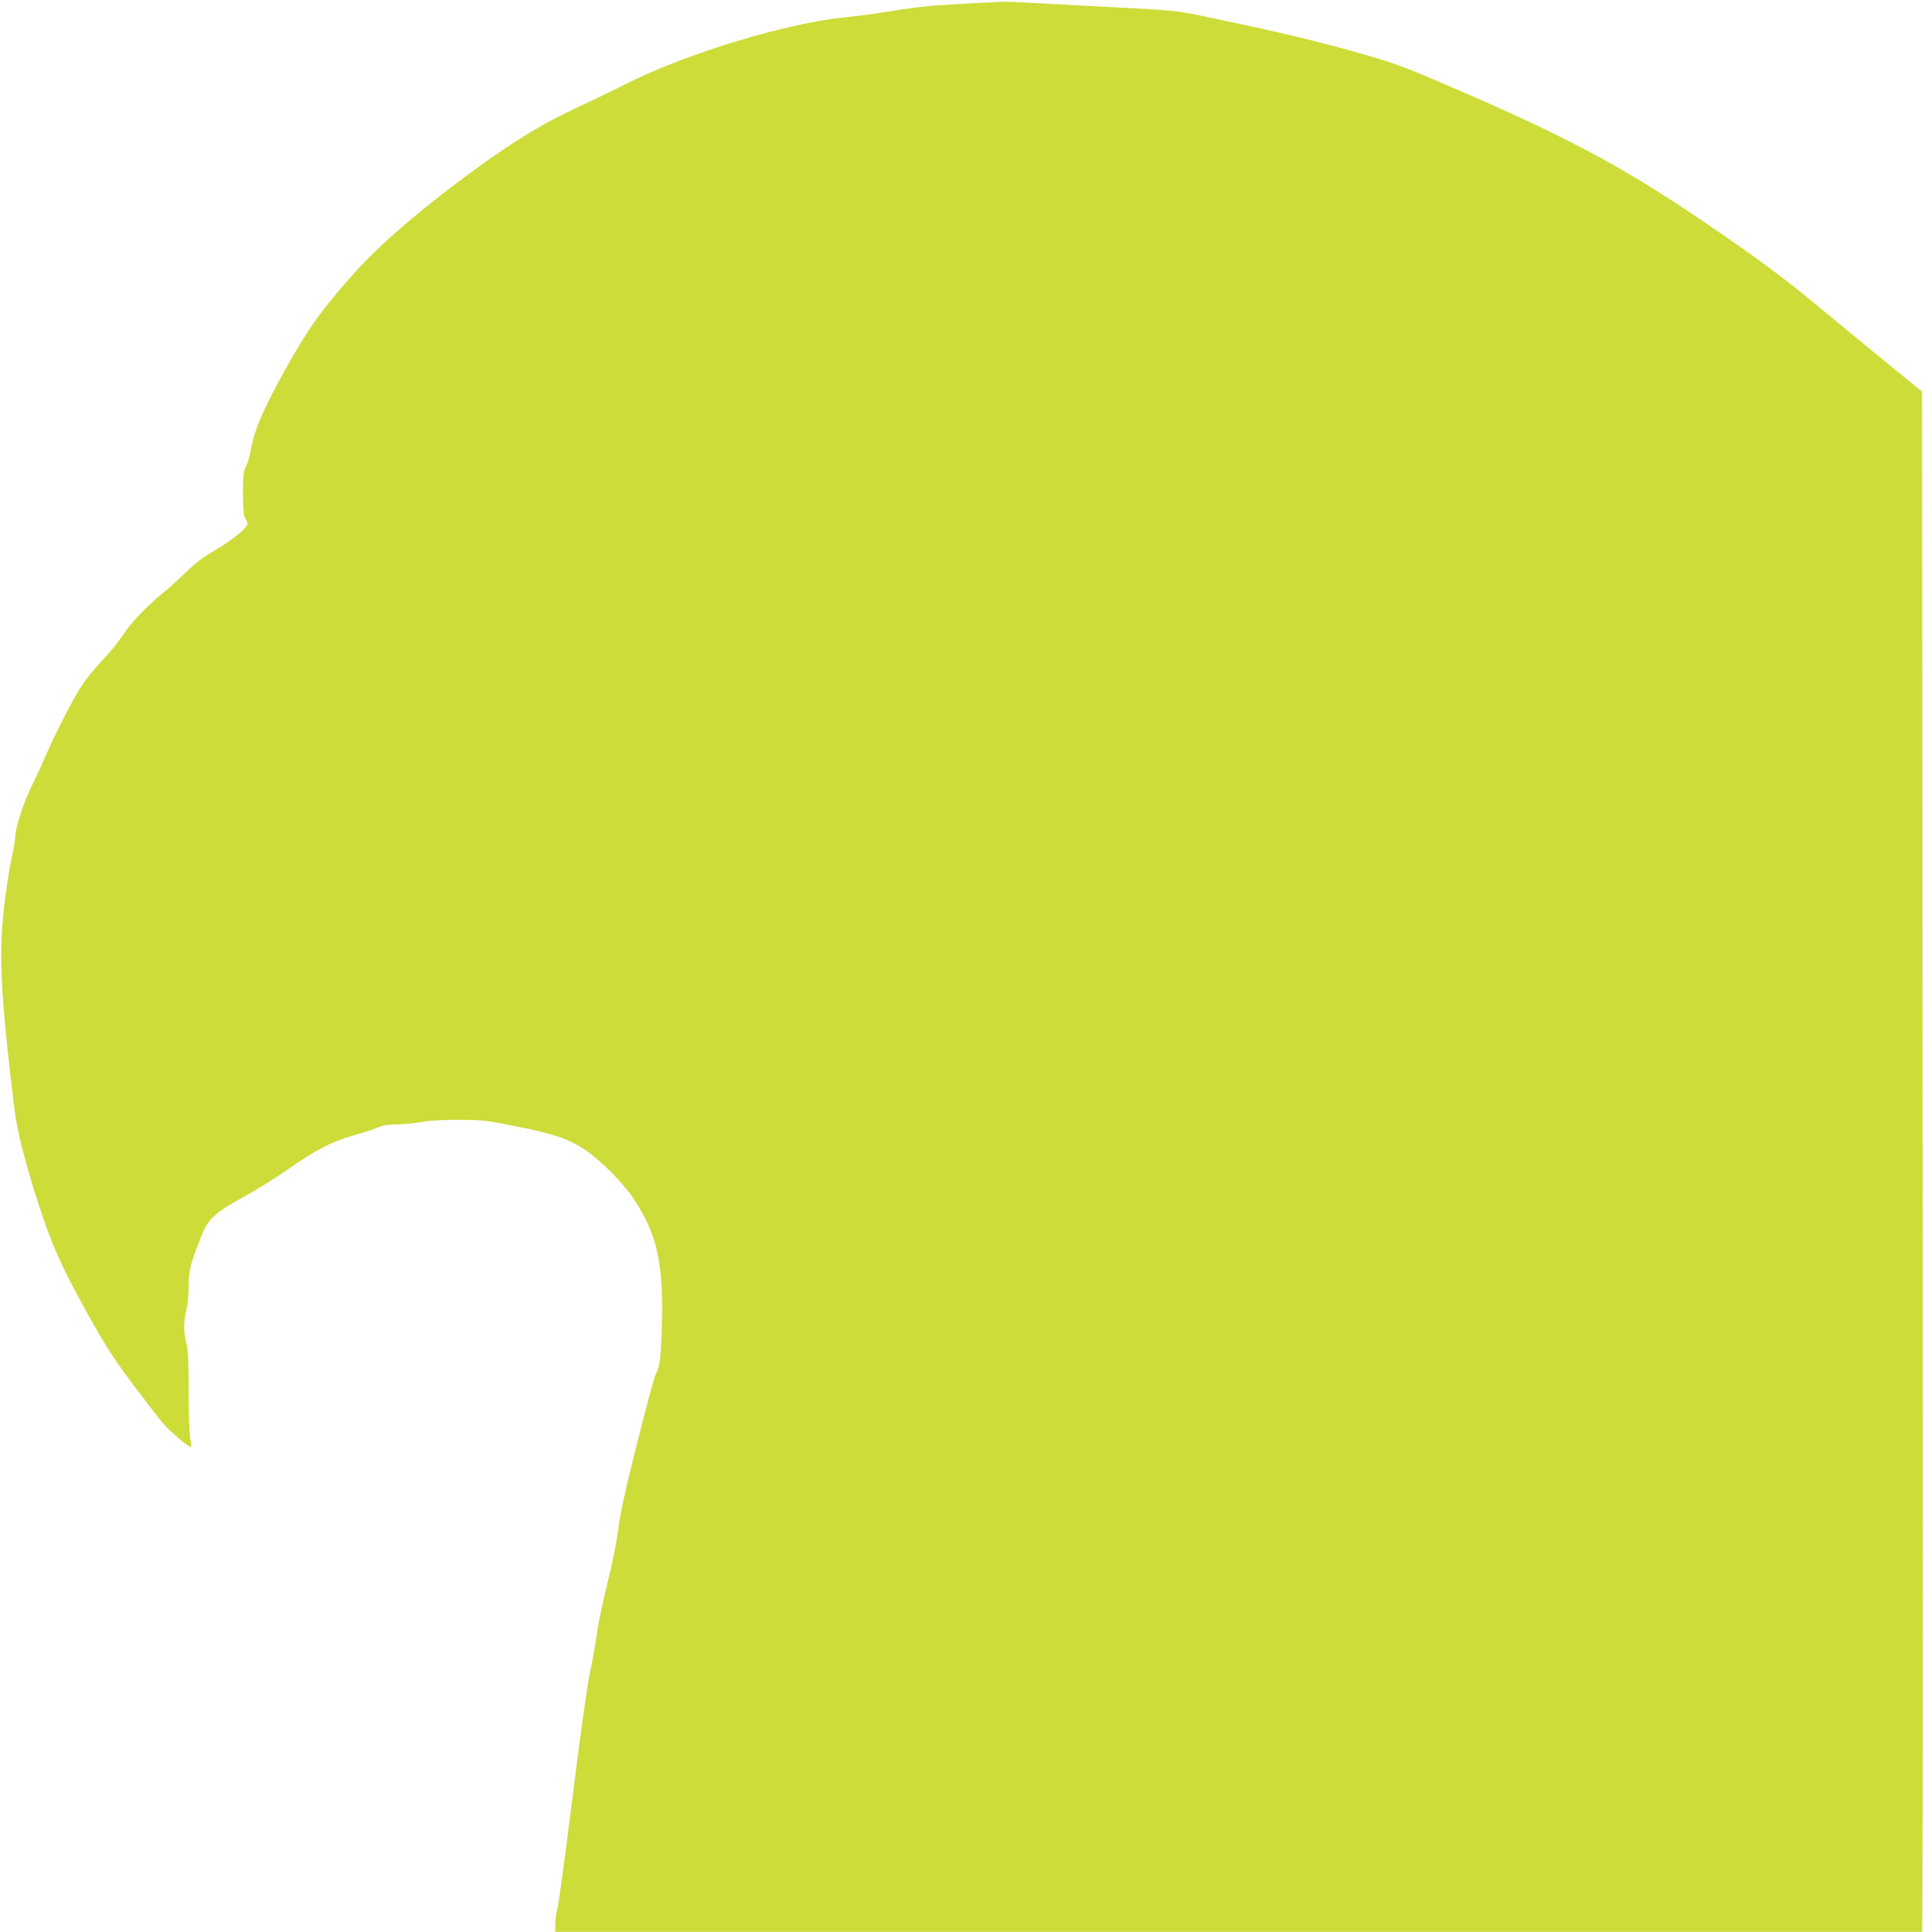
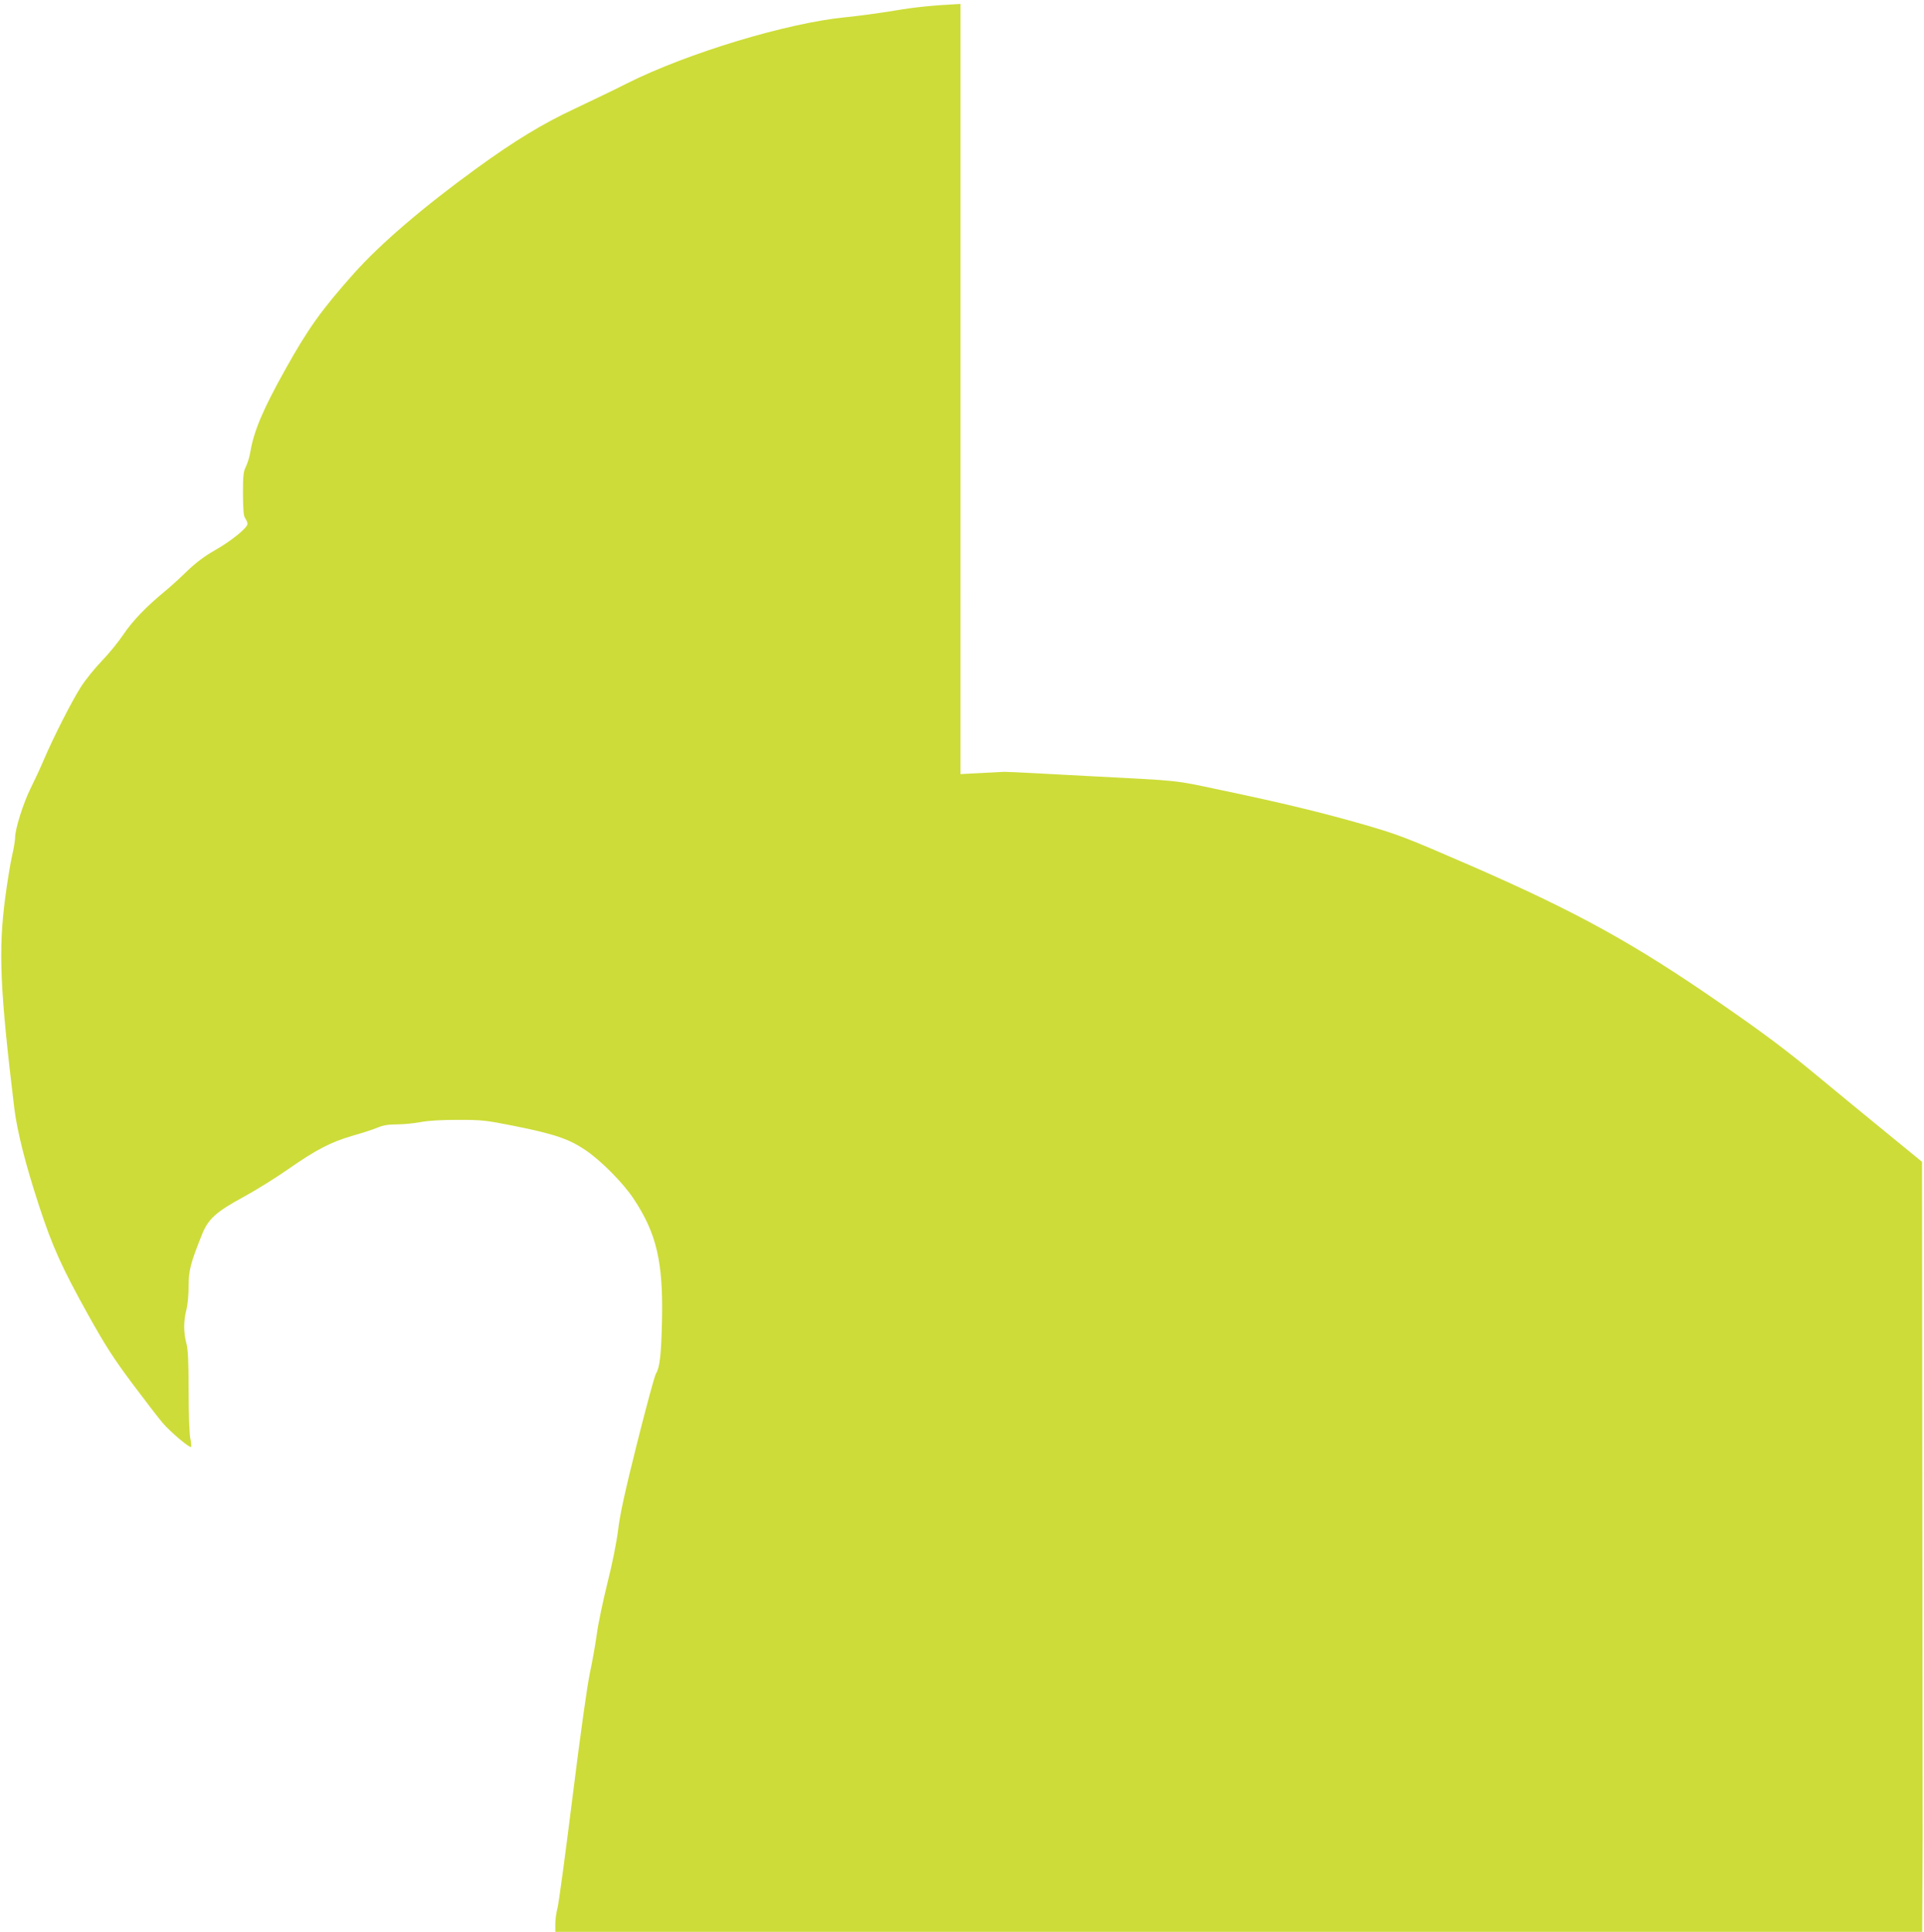
<svg xmlns="http://www.w3.org/2000/svg" version="1.0" width="1275pt" height="1280pt" viewBox="0 0 1275 1280" preserveAspectRatio="xMidYMid meet">
  <g transform="translate(0,1280) scale(0.1,-0.1)" fill="#cddc39" stroke="none">
-     <path d="M6365 12774 c-193 -10 -305 -22 -435 -44 -96 -16 -242 -36 -325 -44 -385 -37 -1048 -237 -1449 -438 -88 -45 -246 -120 -349 -169 -210 -98 -399 -213 -647 -393 -357 -259 -640 -502 -815 -698 -215 -242 -303 -364 -456 -639 -146 -261 -207 -406 -230 -543 -5 -32 -19 -76 -29 -97 -17 -33 -20 -59 -20 -181 1 -110 4 -147 15 -162 8 -11 15 -28 15 -37 0 -26 -105 -112 -216 -175 -68 -39 -126 -82 -184 -138 -47 -46 -114 -107 -150 -136 -120 -99 -212 -194 -273 -285 -33 -49 -97 -128 -143 -175 -45 -47 -107 -123 -137 -170 -61 -95 -182 -333 -247 -485 -23 -55 -63 -140 -88 -190 -48 -97 -102 -268 -102 -325 0 -19 -9 -73 -20 -120 -11 -47 -31 -170 -45 -275 -47 -352 -35 -615 60 -1400 19 -152 74 -371 164 -645 88 -269 151 -409 327 -725 115 -206 167 -286 293 -455 85 -113 174 -229 199 -258 49 -58 179 -168 188 -159 3 3 1 29 -5 57 -6 29 -11 161 -11 313 0 199 -4 275 -15 317 -19 70 -19 150 0 220 8 31 15 99 15 156 0 106 12 153 88 343 42 105 93 151 277 251 83 45 214 127 293 182 189 132 285 181 429 223 65 18 140 43 166 54 36 15 70 21 127 21 43 0 114 7 157 15 50 10 138 15 249 15 159 0 184 -3 370 -40 270 -54 365 -87 473 -160 104 -70 250 -218 318 -320 154 -231 198 -420 190 -808 -5 -228 -15 -314 -40 -353 -9 -13 -65 -222 -126 -464 -81 -323 -114 -476 -125 -573 -10 -80 -37 -217 -71 -352 -30 -121 -62 -273 -70 -337 -9 -65 -29 -179 -45 -253 -18 -84 -62 -395 -115 -820 -47 -377 -92 -710 -100 -740 -8 -30 -15 -79 -15 -107 l0 -53 4529 0 4529 0 3 617 c2 340 2 2636 0 5103 l-4 4485 -220 180 c-122 99 -338 277 -482 396 -203 168 -343 273 -635 475 -574 397 -949 604 -1655 912 -431 187 -475 204 -705 271 -275 79 -541 144 -958 231 -305 65 -254 59 -852 90 -113 6 -281 15 -375 20 -93 5 -183 9 -200 9 -16 -1 -147 -8 -290 -15z" />
+     <path d="M6365 12774 c-193 -10 -305 -22 -435 -44 -96 -16 -242 -36 -325 -44 -385 -37 -1048 -237 -1449 -438 -88 -45 -246 -120 -349 -169 -210 -98 -399 -213 -647 -393 -357 -259 -640 -502 -815 -698 -215 -242 -303 -364 -456 -639 -146 -261 -207 -406 -230 -543 -5 -32 -19 -76 -29 -97 -17 -33 -20 -59 -20 -181 1 -110 4 -147 15 -162 8 -11 15 -28 15 -37 0 -26 -105 -112 -216 -175 -68 -39 -126 -82 -184 -138 -47 -46 -114 -107 -150 -136 -120 -99 -212 -194 -273 -285 -33 -49 -97 -128 -143 -175 -45 -47 -107 -123 -137 -170 -61 -95 -182 -333 -247 -485 -23 -55 -63 -140 -88 -190 -48 -97 -102 -268 -102 -325 0 -19 -9 -73 -20 -120 -11 -47 -31 -170 -45 -275 -47 -352 -35 -615 60 -1400 19 -152 74 -371 164 -645 88 -269 151 -409 327 -725 115 -206 167 -286 293 -455 85 -113 174 -229 199 -258 49 -58 179 -168 188 -159 3 3 1 29 -5 57 -6 29 -11 161 -11 313 0 199 -4 275 -15 317 -19 70 -19 150 0 220 8 31 15 99 15 156 0 106 12 153 88 343 42 105 93 151 277 251 83 45 214 127 293 182 189 132 285 181 429 223 65 18 140 43 166 54 36 15 70 21 127 21 43 0 114 7 157 15 50 10 138 15 249 15 159 0 184 -3 370 -40 270 -54 365 -87 473 -160 104 -70 250 -218 318 -320 154 -231 198 -420 190 -808 -5 -228 -15 -314 -40 -353 -9 -13 -65 -222 -126 -464 -81 -323 -114 -476 -125 -573 -10 -80 -37 -217 -71 -352 -30 -121 -62 -273 -70 -337 -9 -65 -29 -179 -45 -253 -18 -84 -62 -395 -115 -820 -47 -377 -92 -710 -100 -740 -8 -30 -15 -79 -15 -107 l0 -53 4529 0 4529 0 3 617 l-4 4485 -220 180 c-122 99 -338 277 -482 396 -203 168 -343 273 -635 475 -574 397 -949 604 -1655 912 -431 187 -475 204 -705 271 -275 79 -541 144 -958 231 -305 65 -254 59 -852 90 -113 6 -281 15 -375 20 -93 5 -183 9 -200 9 -16 -1 -147 -8 -290 -15z" />
  </g>
</svg>